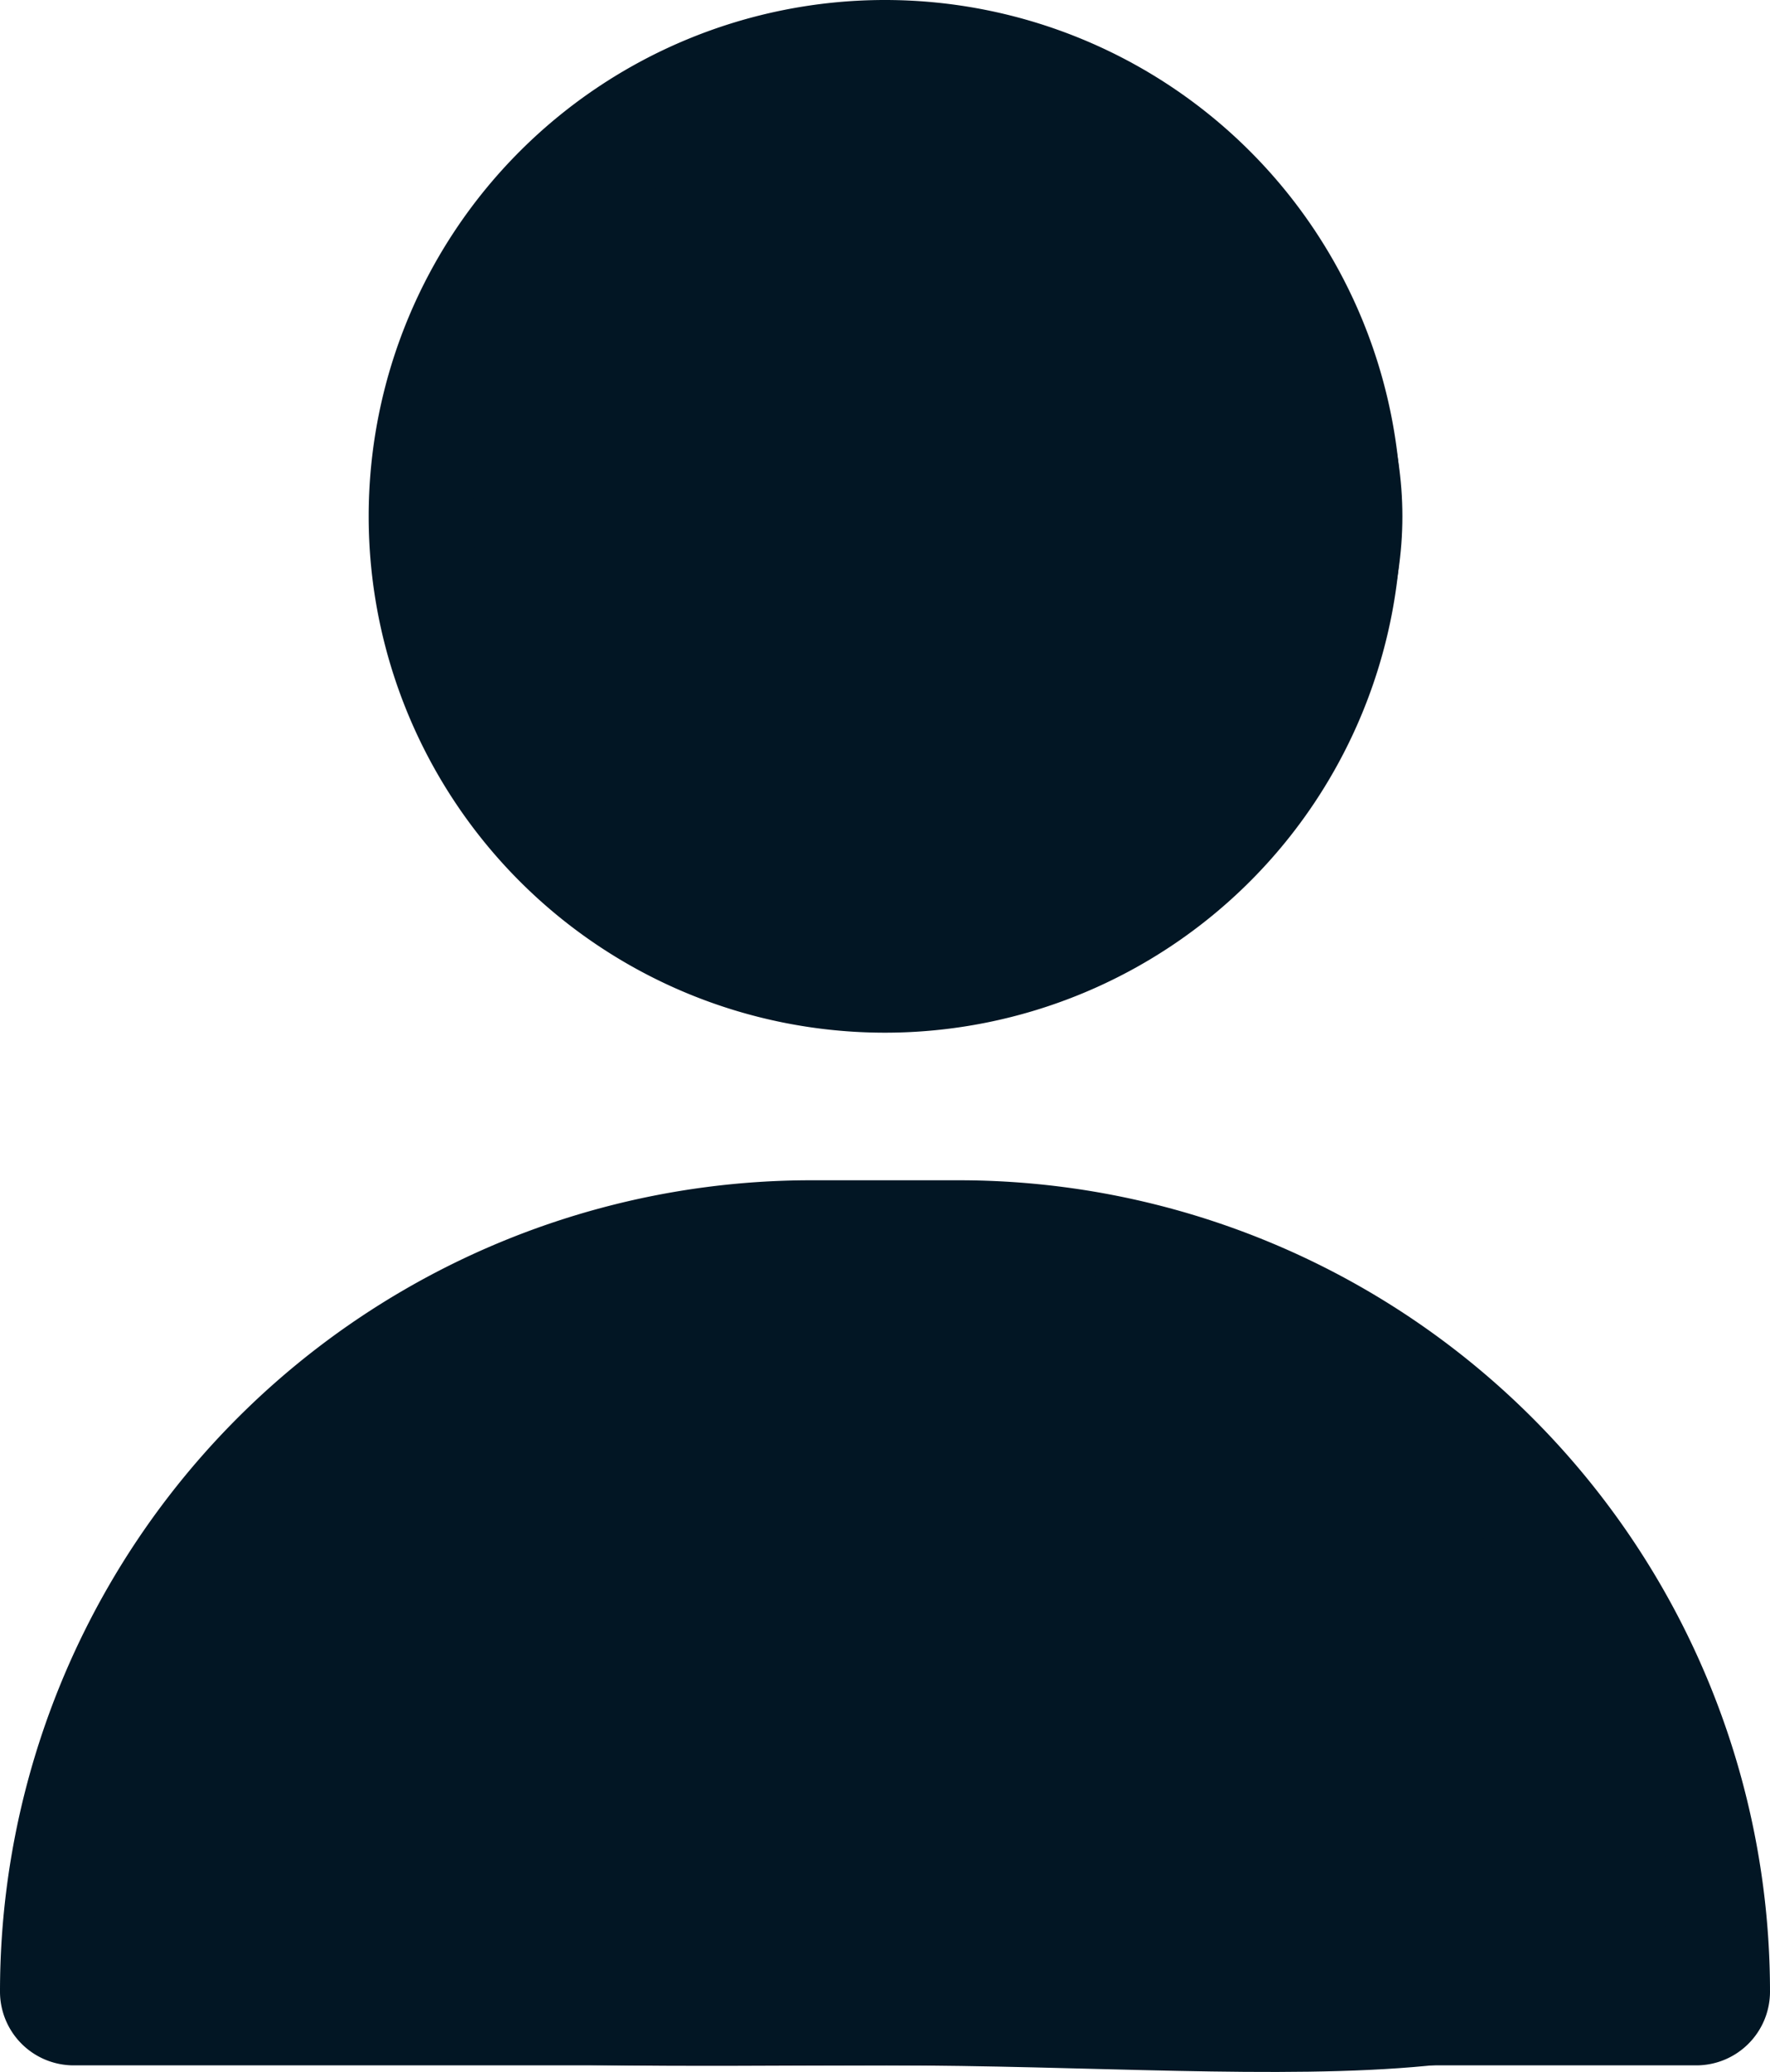
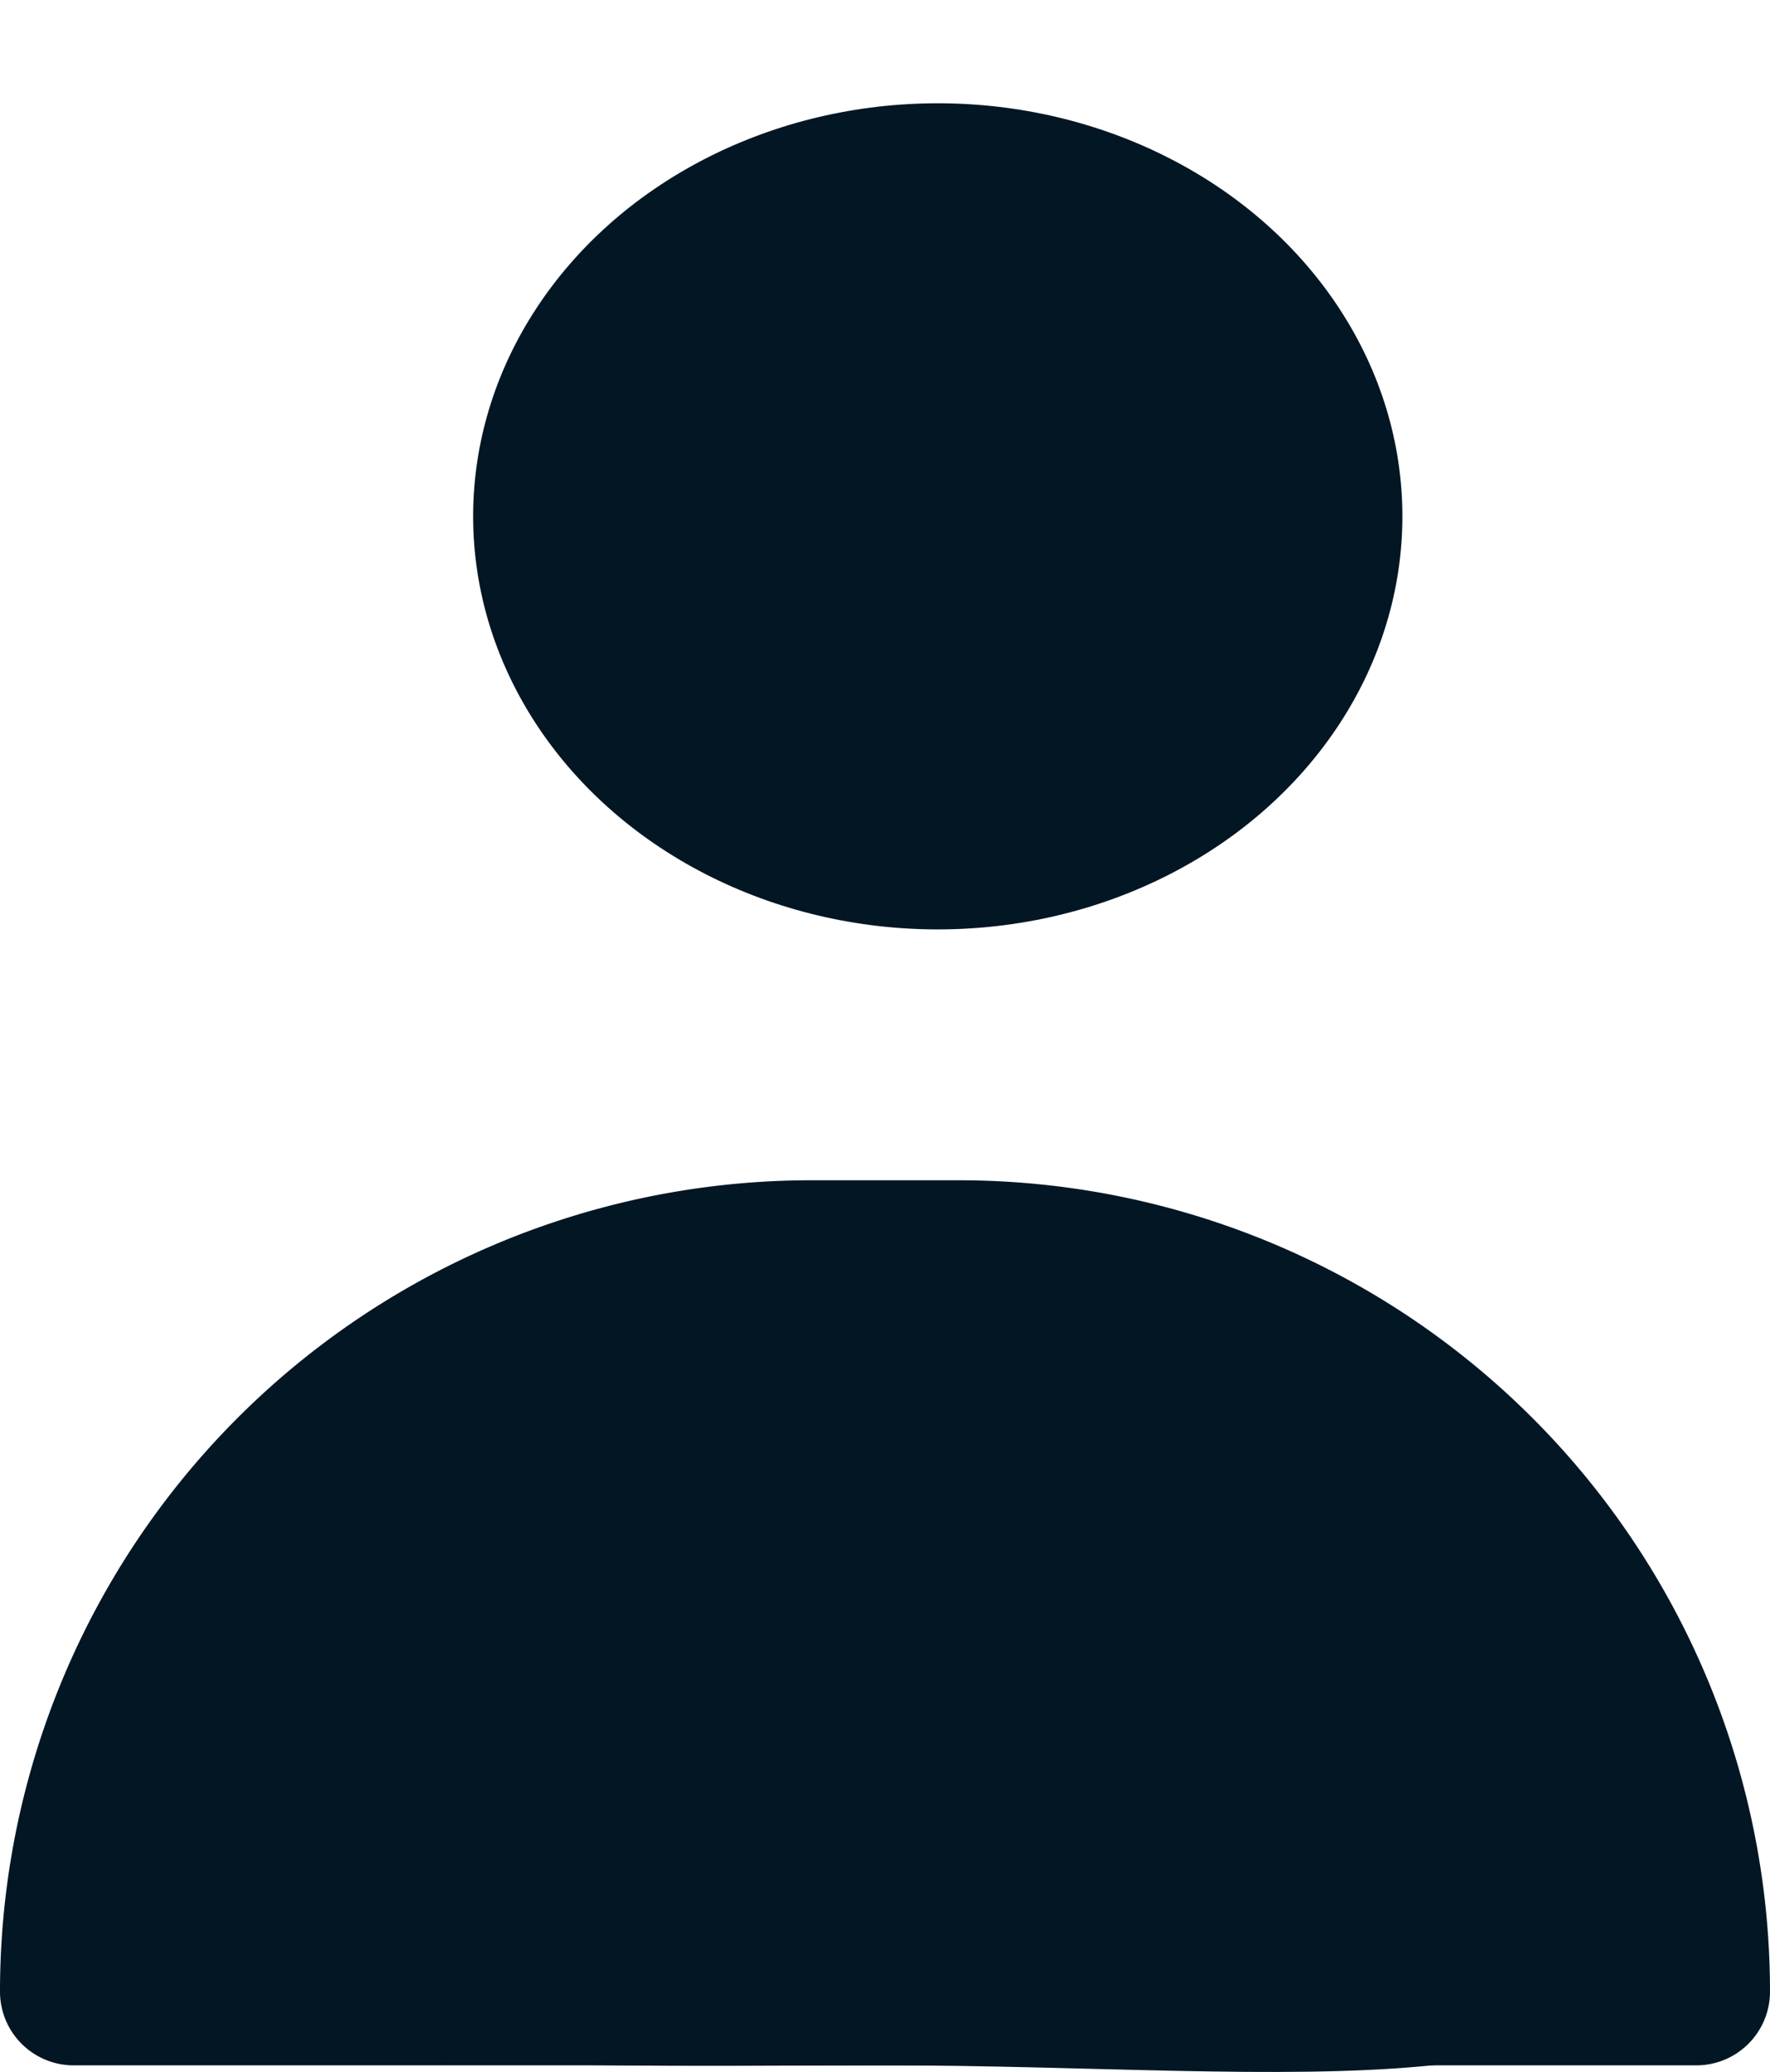
<svg xmlns="http://www.w3.org/2000/svg" width="11.623" height="13.604" viewBox="0 0 11.623 13.604">
  <g id="about" transform="translate(-4 -2)">
-     <path id="Path_5828" data-name="Path 5828" d="M12.39,8.78A3.39,3.39,0,1,0,9,5.39a3.39,3.39,0,0,0,3.39,3.39Zm0-5.812A2.421,2.421,0,1,1,9.969,5.39,2.421,2.421,0,0,1,12.39,2.969Z" transform="translate(-2.579 0)" fill="#021624" />
-     <path id="Path_5829" data-name="Path 5829" d="M10.3,18H9.327A5.327,5.327,0,0,0,4,23.327a.484.484,0,0,0,.484.484H15.139a.484.484,0,0,0,.484-.484A5.327,5.327,0,0,0,10.3,18ZM5,22.843a4.359,4.359,0,0,1,4.33-3.874H10.3a4.359,4.359,0,0,1,4.33,3.874Z" transform="translate(0 -8.251)" fill="#021624" />
+     <path id="Path_5829" data-name="Path 5829" d="M10.3,18H9.327A5.327,5.327,0,0,0,4,23.327a.484.484,0,0,0,.484.484H15.139a.484.484,0,0,0,.484-.484A5.327,5.327,0,0,0,10.3,18ZM5,22.843a4.359,4.359,0,0,1,4.33-3.874a4.359,4.359,0,0,1,4.33,3.874Z" transform="translate(0 -8.251)" fill="#021624" />
    <ellipse id="Ellipse_616" data-name="Ellipse 616" cx="3.051" cy="2.712" rx="3.051" ry="2.712" transform="translate(7.107 2.678)" fill="#021624" />
    <path id="Path_5883" data-name="Path 5883" d="M4.5,0C7.117,0,9.629,2.809,9.629,4.307S7.117,5.424,4.5,5.424-.778,5.558-.778,4.06,1.874,0,4.5,0Z" transform="translate(5.323 10.136)" fill="#021624" />
  </g>
</svg>